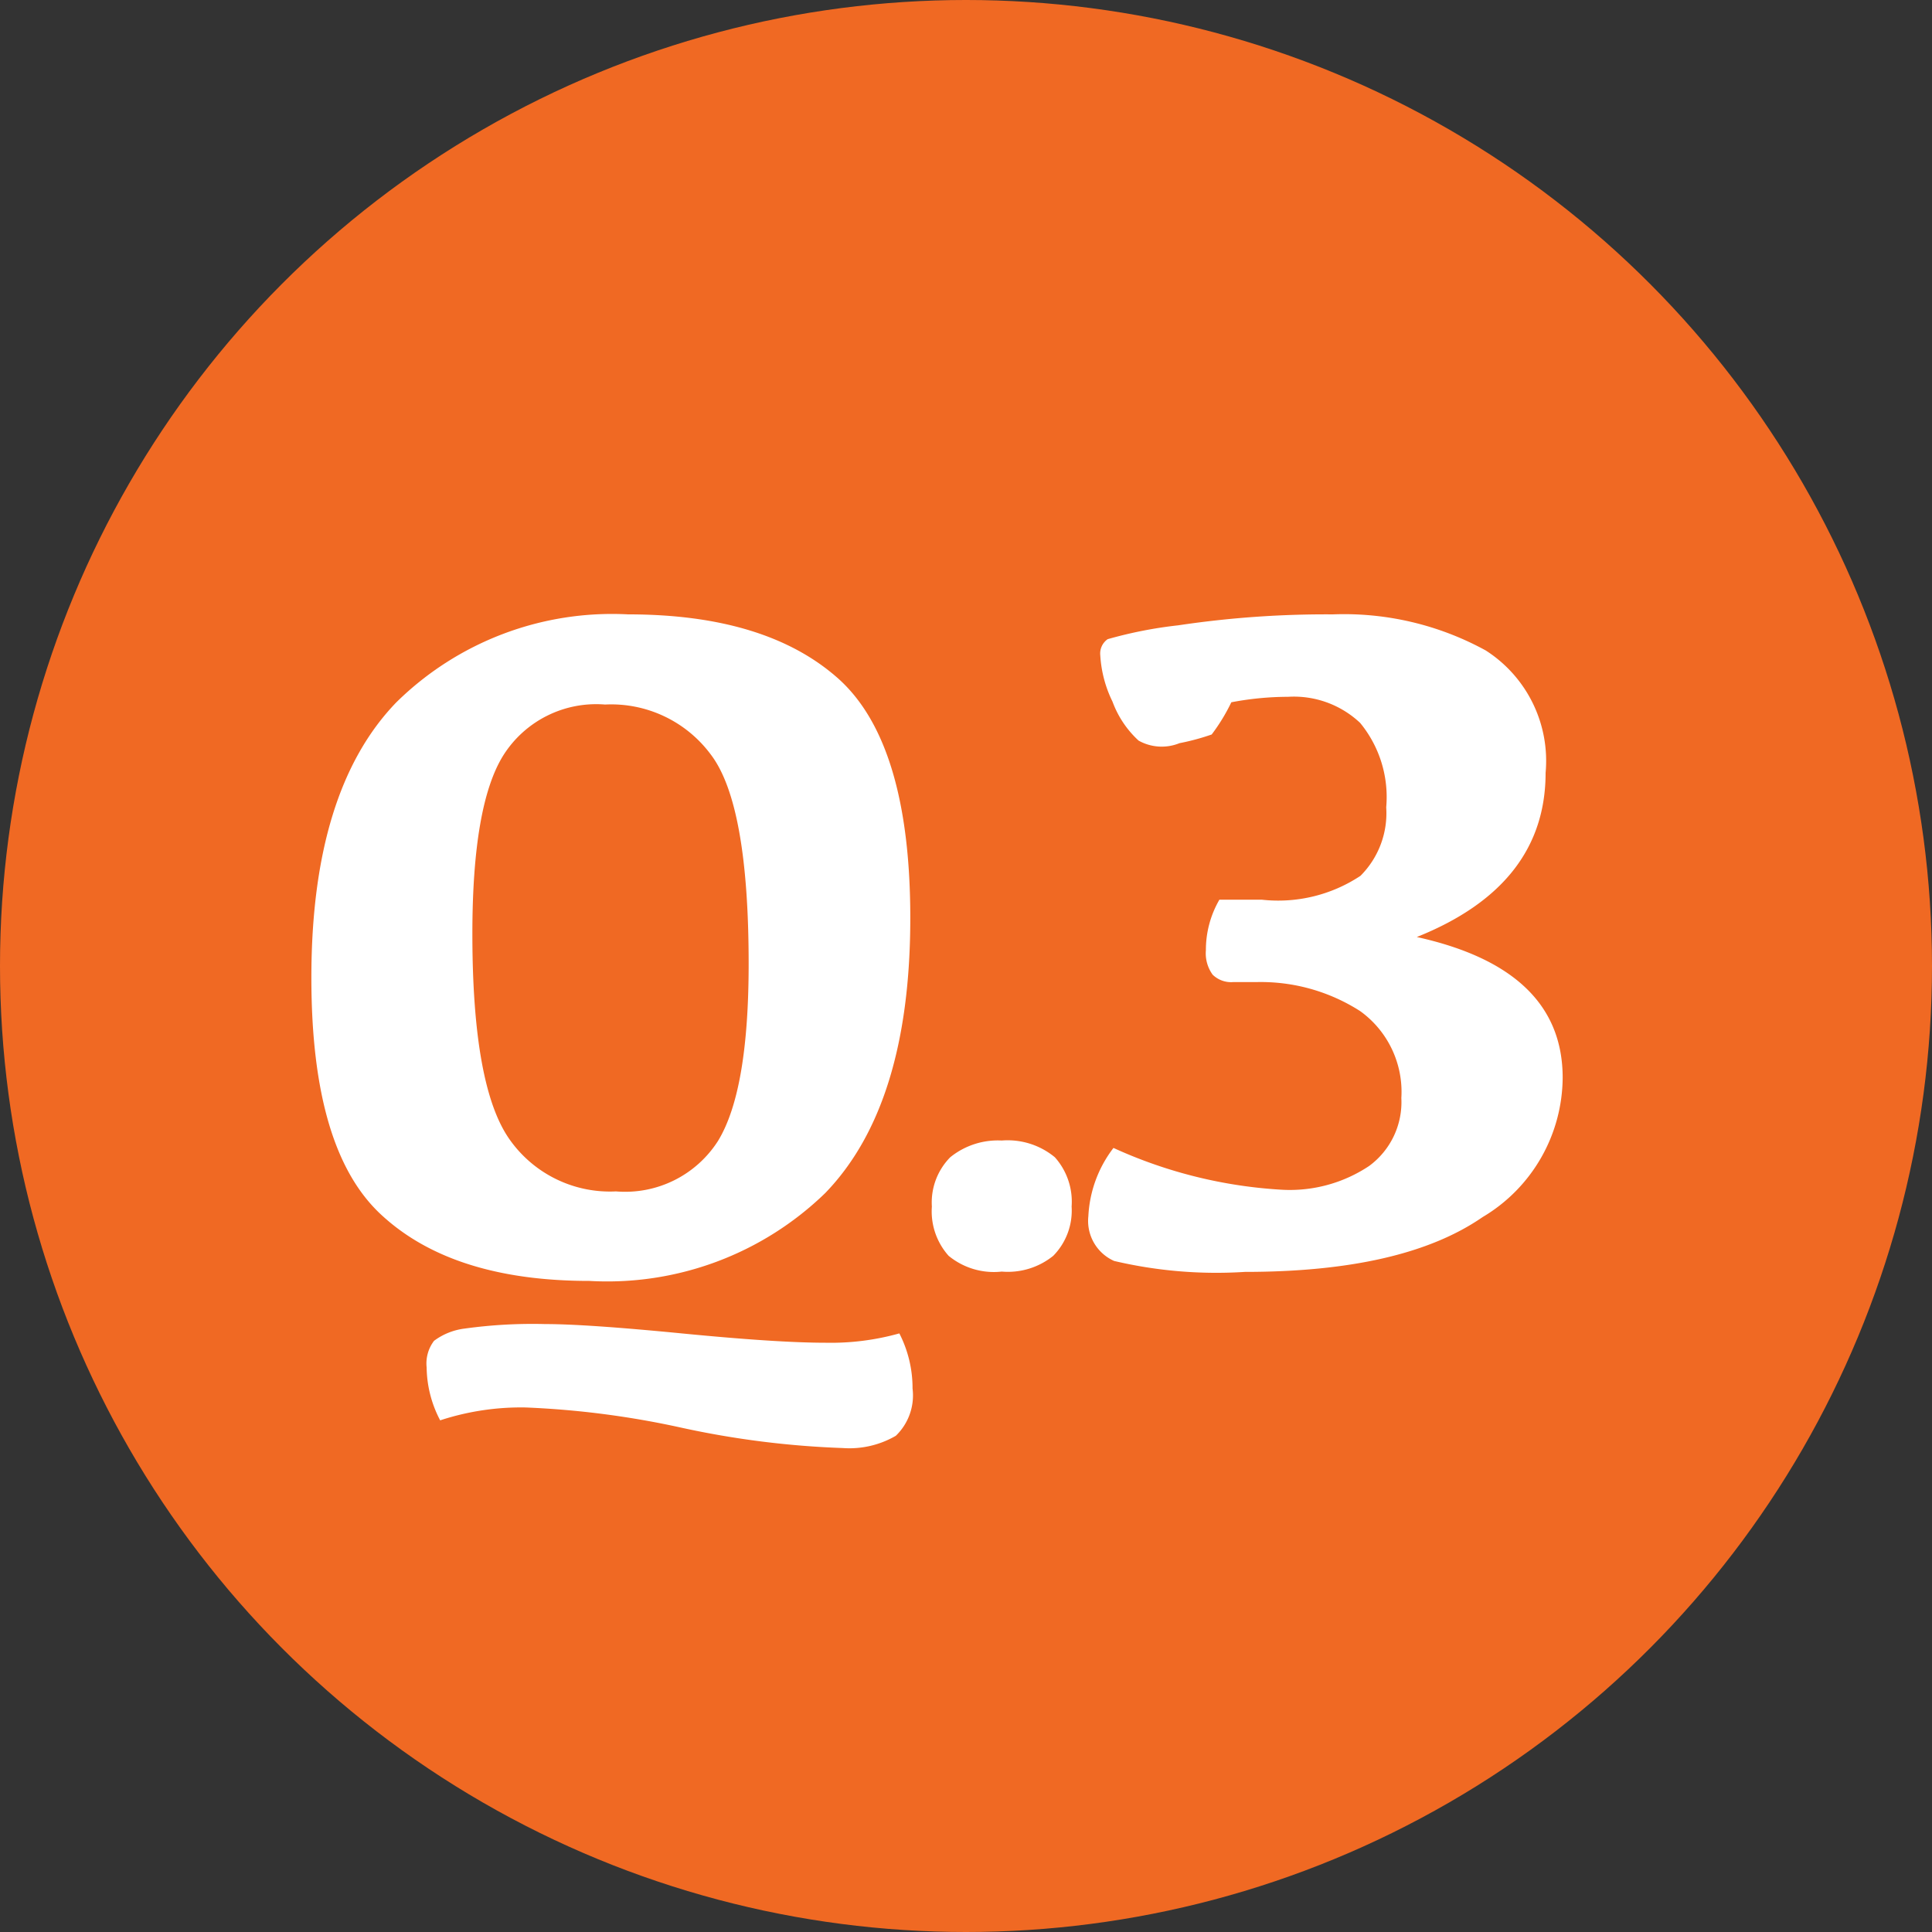
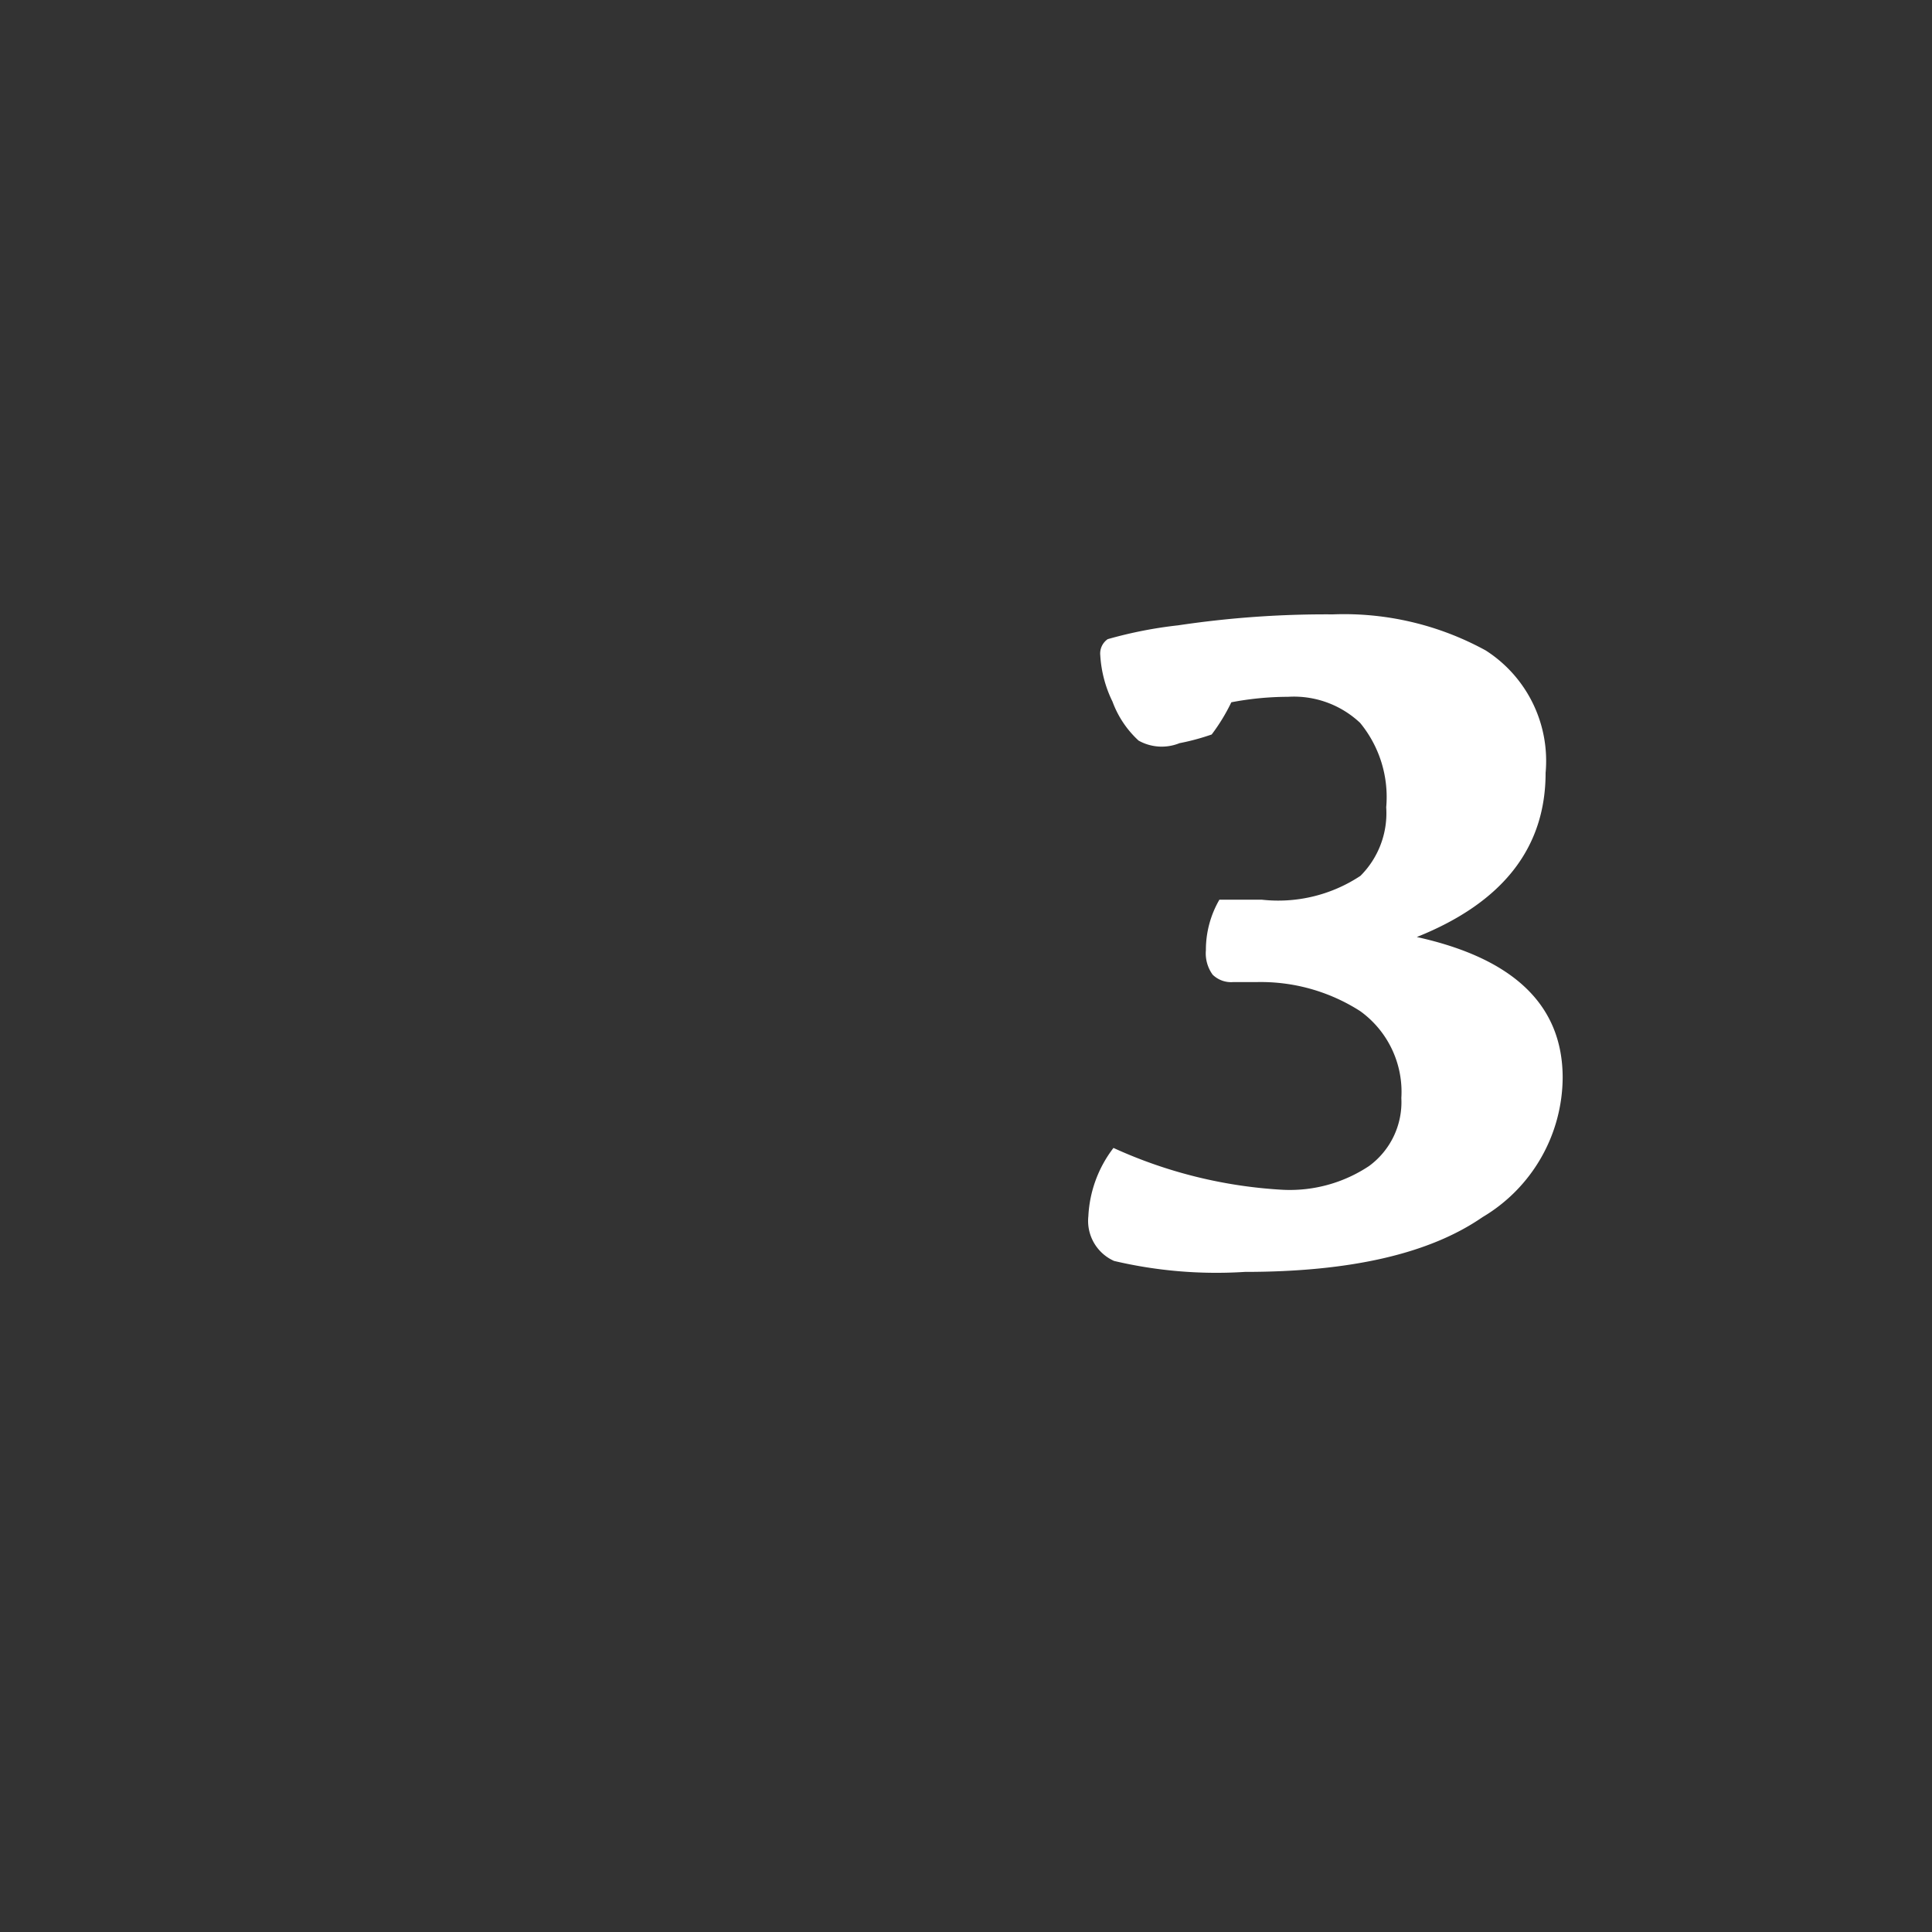
<svg xmlns="http://www.w3.org/2000/svg" width="60" height="60" viewBox="0 0 60 60">
  <rect x="0" y="0" width="60" height="60" fill="#333333" stroke="none" />
  <defs>
    <style>.cls-1{fill:#f06923;}.cls-2{fill:#fff;}</style>
  </defs>
  <g id="レイヤー_2" data-name="レイヤー 2">
    <g id="レイヤー_1-2" data-name="レイヤー 1">
-       <circle class="cls-1" cx="30" cy="30" r="30" />
-       <path class="cls-2" d="M9.67,30.36q0-5.82,2.64-8.55a9.55,9.55,0,0,1,7.2-2.73q4.29,0,6.53,2c1.48,1.33,2.23,3.81,2.23,7.43q0,5.81-2.64,8.54a9.72,9.72,0,0,1-7.33,2.73q-4.19,0-6.4-2C10.41,36.45,9.67,34,9.67,30.36Zm7.25,10.76c.88,0,2.3.1,4.25.29s3.44.29,4.47.29a7.88,7.88,0,0,0,2.29-.29,3.72,3.72,0,0,1,.41,1.71,1.74,1.74,0,0,1-.52,1.47,2.87,2.87,0,0,1-1.65.38,28,28,0,0,1-5-.63,27.61,27.61,0,0,0-4.85-.63,8.06,8.06,0,0,0-2.65.4,3.6,3.6,0,0,1-.42-1.64,1.16,1.16,0,0,1,.23-.83,2,2,0,0,1,.95-.38A15.32,15.32,0,0,1,16.92,41.12ZM14.67,29q0,4.8,1.18,6.42A3.81,3.81,0,0,0,19.13,37a3.42,3.42,0,0,0,3.17-1.57c.64-1.05.95-2.89.95-5.5,0-3.29-.39-5.46-1.17-6.49a3.85,3.85,0,0,0-3.29-1.56,3.41,3.41,0,0,0-3.16,1.58Q14.67,25,14.67,29Z" />
-       <path class="cls-2" d="M31.11,39.49A2.21,2.21,0,0,1,29.46,39a2.07,2.07,0,0,1-.52-1.53,2,2,0,0,1,.57-1.53,2.35,2.35,0,0,1,1.6-.52,2.3,2.3,0,0,1,1.65.52,2.07,2.07,0,0,1,.52,1.53A2,2,0,0,1,32.71,39,2.24,2.24,0,0,1,31.11,39.49Z" />
      <path class="cls-2" d="M41.39,19.08a9.15,9.15,0,0,1,4.75,1.12A4.07,4.07,0,0,1,48,24q0,3.5-4,5.1,4.53,1,4.53,4.37a5.07,5.07,0,0,1-2.49,4.33c-1.65,1.14-4.11,1.7-7.38,1.7a13.86,13.86,0,0,1-4.06-.34,1.36,1.36,0,0,1-.8-1.39,3.78,3.78,0,0,1,.78-2.12,14.58,14.58,0,0,0,5.26,1.3,4.44,4.44,0,0,0,2.68-.74,2.46,2.46,0,0,0,1-2.11,3.09,3.09,0,0,0-1.28-2.7A5.72,5.72,0,0,0,39,30.5h-.71a.82.82,0,0,1-.63-.23,1.13,1.13,0,0,1-.21-.76,3.11,3.11,0,0,1,.42-1.57h1.31a4.62,4.62,0,0,0,3.07-.74,2.75,2.75,0,0,0,.8-2.13,3.62,3.62,0,0,0-.81-2.62A3,3,0,0,0,40,21.64a9.46,9.46,0,0,0-1.76.17,5.87,5.87,0,0,1-.61,1,7.25,7.25,0,0,1-1,.27A1.47,1.47,0,0,1,35.36,23a3.09,3.09,0,0,1-.81-1.21,3.76,3.76,0,0,1-.38-1.44.54.54,0,0,1,.23-.5,13.34,13.34,0,0,1,2.19-.43A31,31,0,0,1,41.39,19.08Z" />
    </g>
  </g>
</svg>